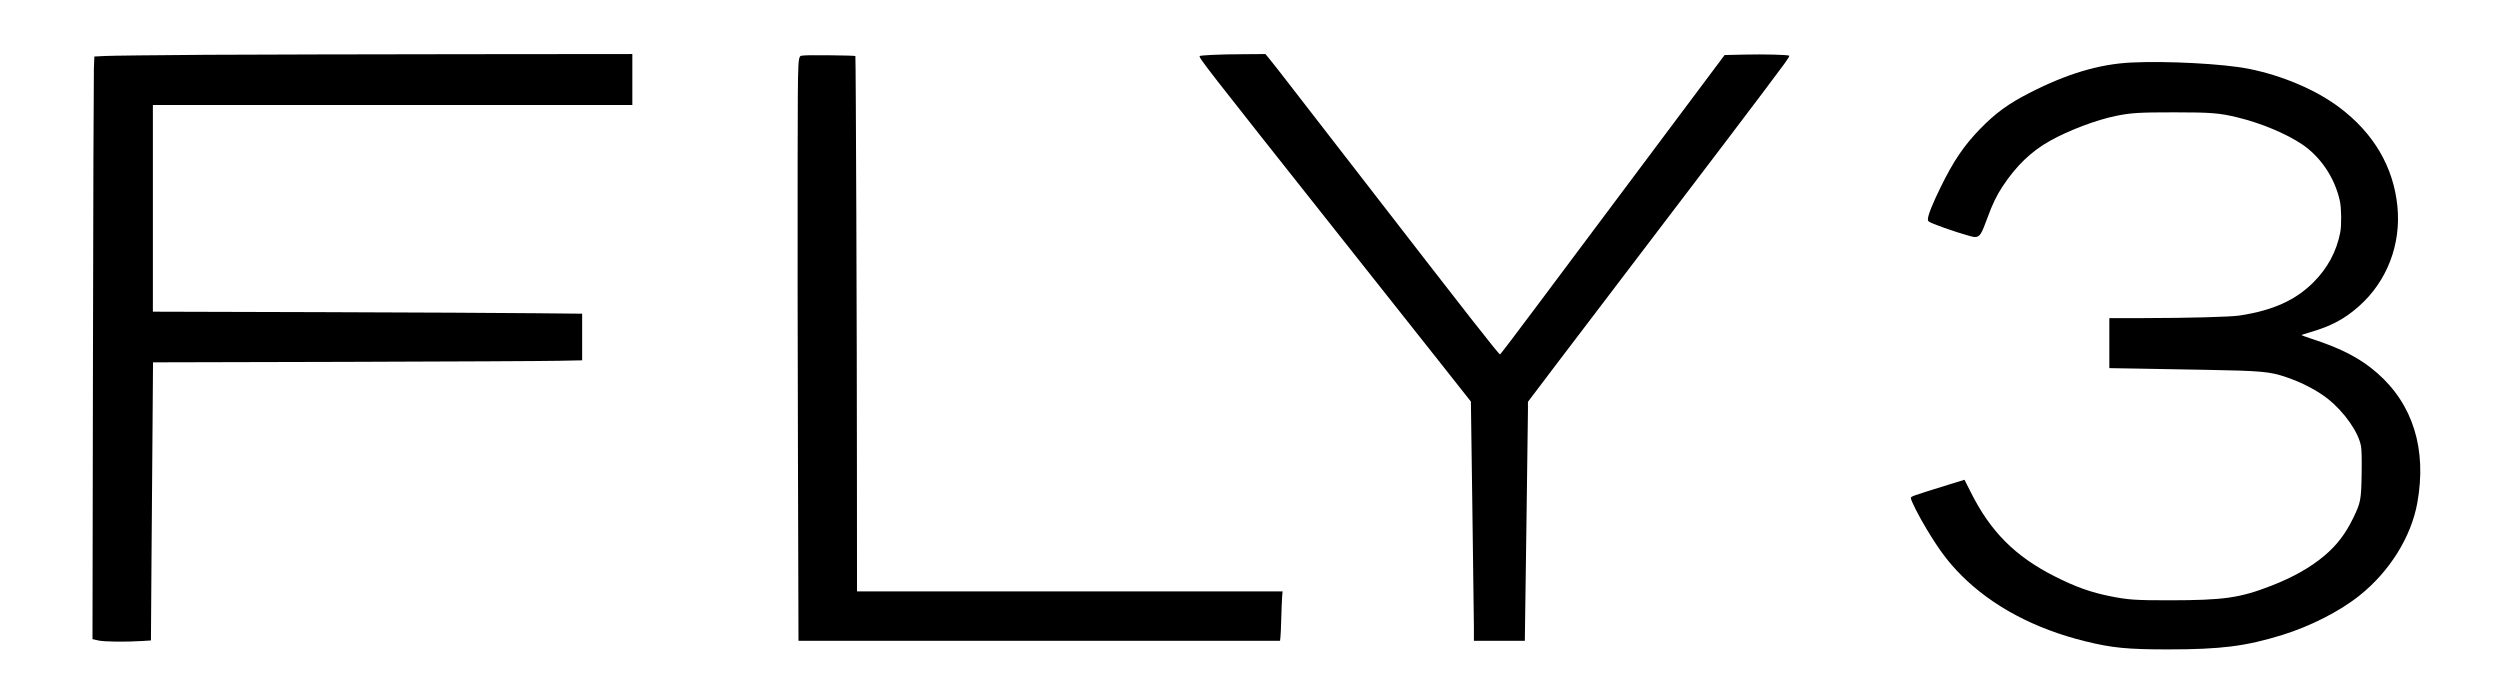
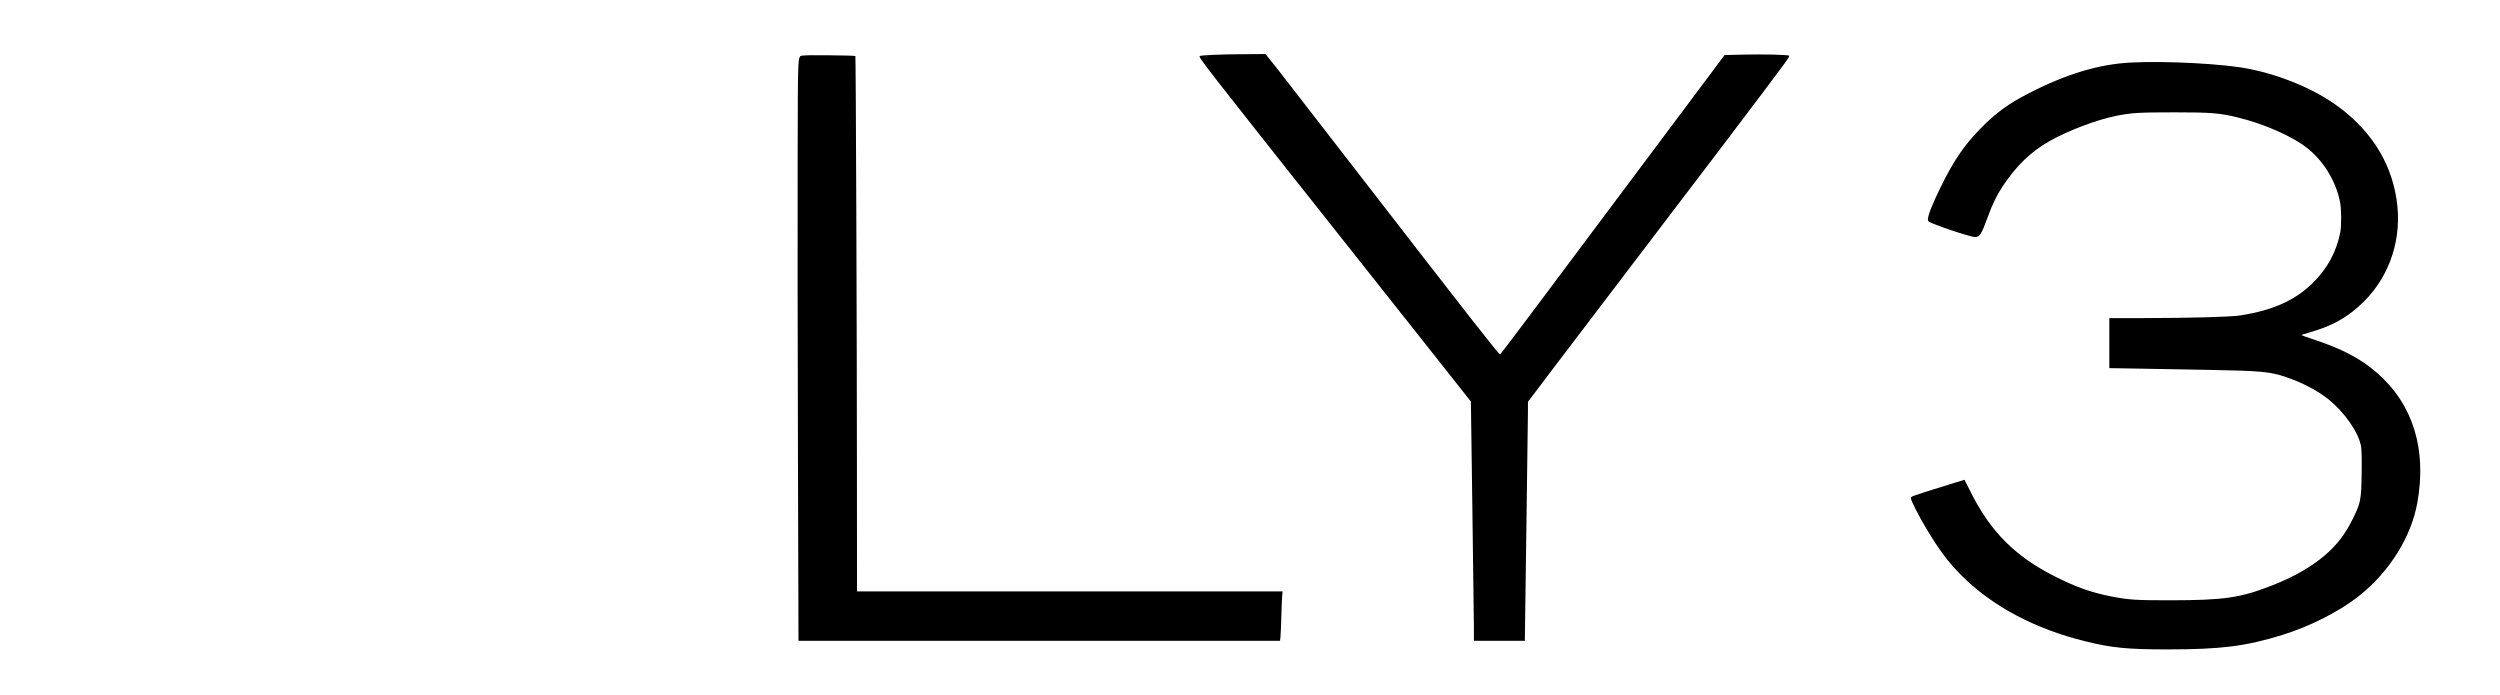
<svg xmlns="http://www.w3.org/2000/svg" version="1.0" width="3238pt" height="900pt" viewBox="0 0 3238 900" preserveAspectRatio="xMidYMid meet">
  <g transform="translate(0,900) scale(0.1,-0.1)" fill="#000000" stroke="none">
-     <path d="M2655 8290 c-632 -4 -1214 -11 -1292 -15 l-141 -7 -6 -157 c-3 -86 -9 -1783 -12 -3772 l-6 -3617 74 -17 c78 -18 358 -21 578 -7 l105 7 7 1000 c5 550 11 1360 14 1801 l6 801 2477 6 c1362 4 2612 10 2779 14 l302 6 0 302 0 302 -612 6 c-337 4 -1588 10 -2780 14 l-2168 6 0 1339 0 1338 3105 0 3105 0 0 330 0 330 -2192 -2 c-1206 -1 -2710 -5 -3343 -8z" />
    <path d="M15698 8289 c-81 -4 -152 -10 -158 -14 -22 -14 32 -84 1820 -2340 471 -594 1044 -1318 1274 -1608 l417 -528 19 -1372 c11 -755 20 -1452 20 -1549 l0 -178 330 0 330 0 0 38 c0 20 9 667 20 1437 11 770 20 1450 20 1511 l0 110 371 490 c205 269 494 649 642 844 1198 1571 2126 2794 2311 3048 38 51 65 96 61 100 -12 13 -329 21 -584 15 l-254 -6 -981 -1311 c-540 -721 -1192 -1593 -1450 -1938 -258 -346 -473 -628 -477 -628 -18 0 -375 456 -1879 2400 -360 465 -741 958 -848 1095 -106 138 -220 283 -253 323 l-59 72 -273 -2 c-149 0 -338 -4 -419 -9z" />
    <path d="M10407 8281 c-79 -17 -72 116 -76 -1379 -2 -735 0 -2432 4 -3770 l7 -2432 3119 0 3118 0 5 43 c3 23 8 134 11 247 3 113 8 238 11 278 l6 72 -2756 0 -2756 0 -1 1523 c0 1737 -14 5405 -20 5411 -8 9 -636 15 -672 7z" />
    <path d="M27600 8190 c-412 -21 -832 -146 -1315 -394 -273 -139 -442 -263 -640 -467 -210 -217 -343 -413 -510 -754 -105 -213 -165 -364 -165 -415 0 -26 7 -31 78 -61 140 -58 485 -169 527 -169 67 0 86 29 166 248 62 172 120 292 196 407 176 266 370 454 611 589 246 138 606 274 859 325 195 40 302 46 753 46 480 0 587 -9 818 -65 305 -74 624 -207 834 -346 244 -163 428 -436 494 -737 20 -89 23 -315 5 -407 -48 -247 -164 -463 -346 -645 -233 -233 -522 -364 -953 -431 -122 -19 -658 -33 -1249 -34 l-443 0 0 -324 0 -324 363 -6 c199 -4 602 -11 895 -16 714 -13 822 -23 1031 -94 209 -71 404 -173 544 -284 213 -170 397 -434 427 -613 8 -48 11 -162 8 -357 -6 -340 -12 -372 -112 -577 -98 -201 -211 -348 -371 -483 -178 -150 -403 -278 -683 -387 -411 -160 -617 -189 -1322 -190 -442 0 -531 6 -760 51 -259 51 -462 124 -731 261 -510 258 -829 579 -1083 1087 l-82 162 -204 -63 c-497 -154 -490 -152 -490 -176 0 -30 106 -239 205 -402 165 -275 283 -431 453 -601 398 -397 948 -689 1597 -849 350 -87 552 -106 1075 -106 687 0 1007 41 1480 187 367 114 746 307 1003 513 387 309 667 758 746 1198 125 693 -55 1275 -519 1681 -217 190 -458 316 -847 443 -73 24 -133 46 -133 49 0 3 53 20 118 39 266 78 439 170 623 333 365 322 550 802 500 1298 -52 510 -307 944 -749 1277 -304 229 -744 416 -1177 502 -326 65 -1060 104 -1525 81z" />
  </g>
</svg>